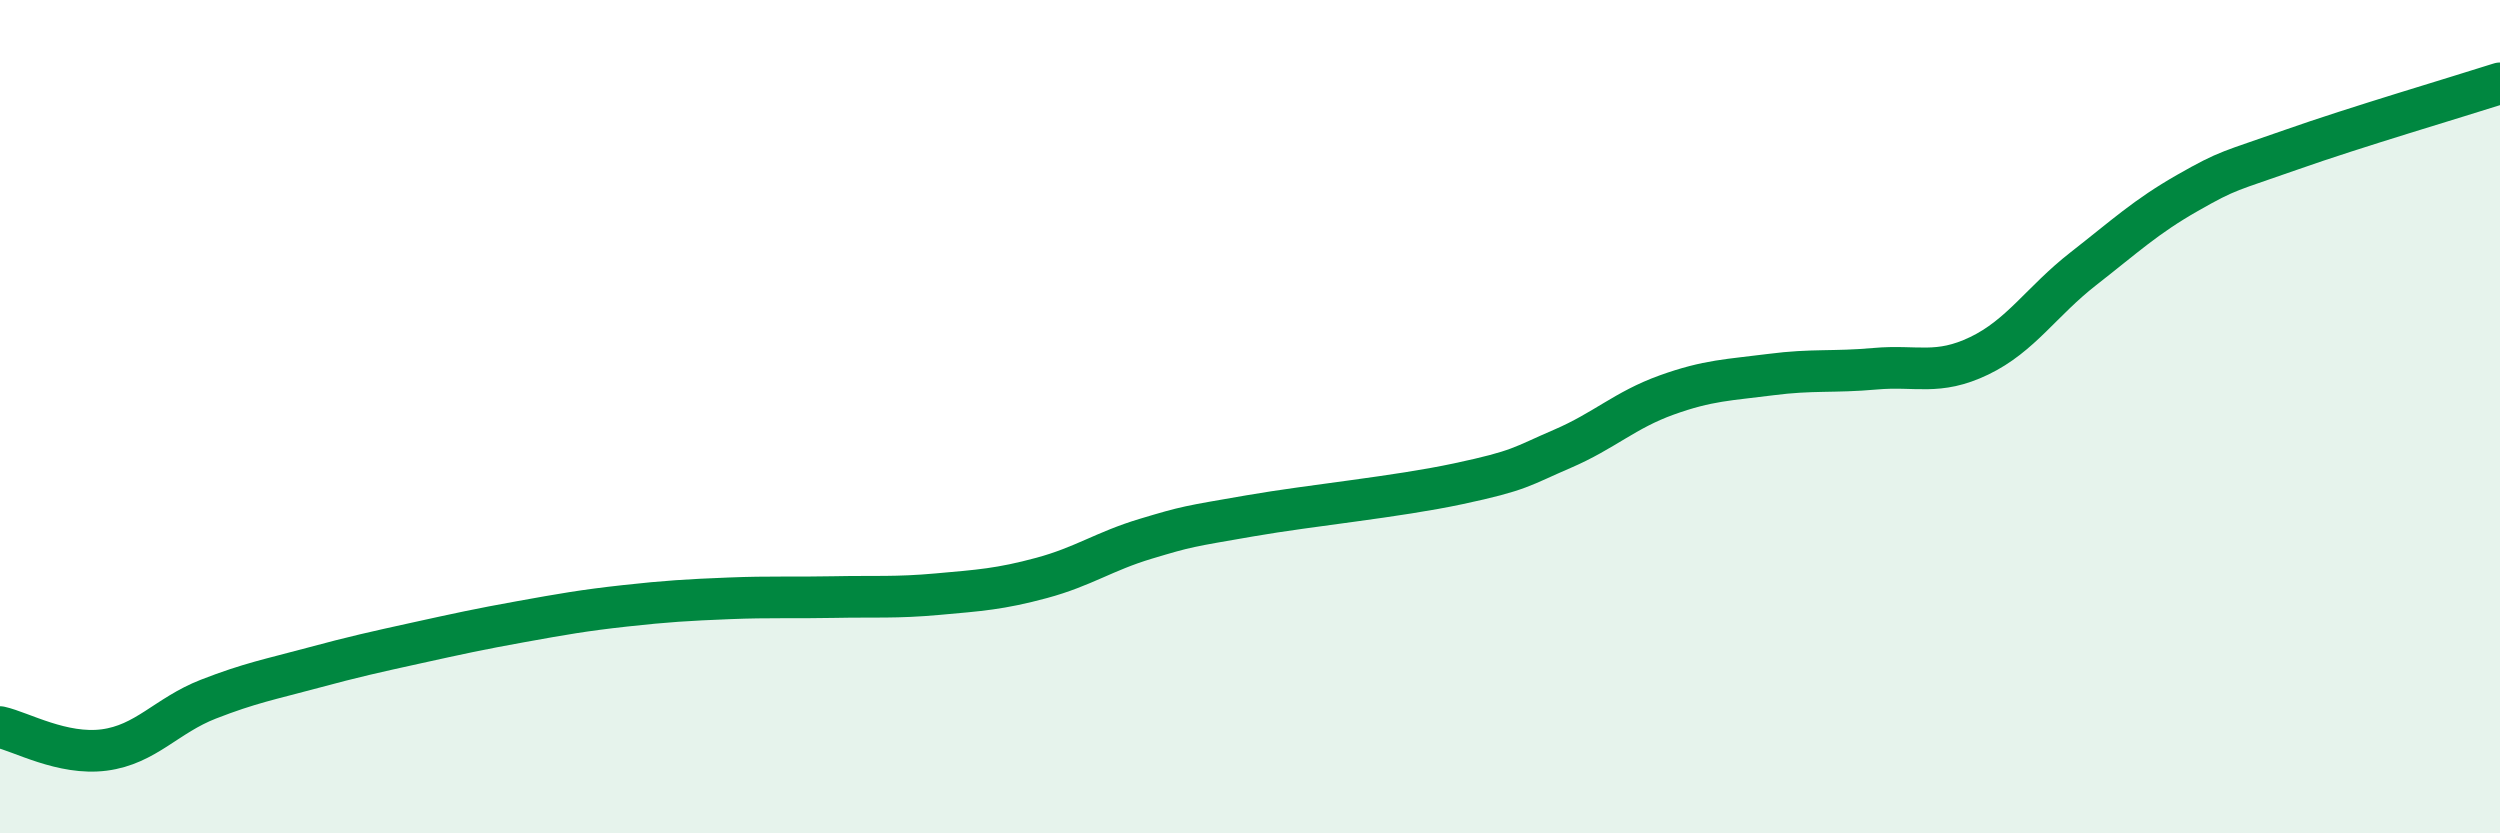
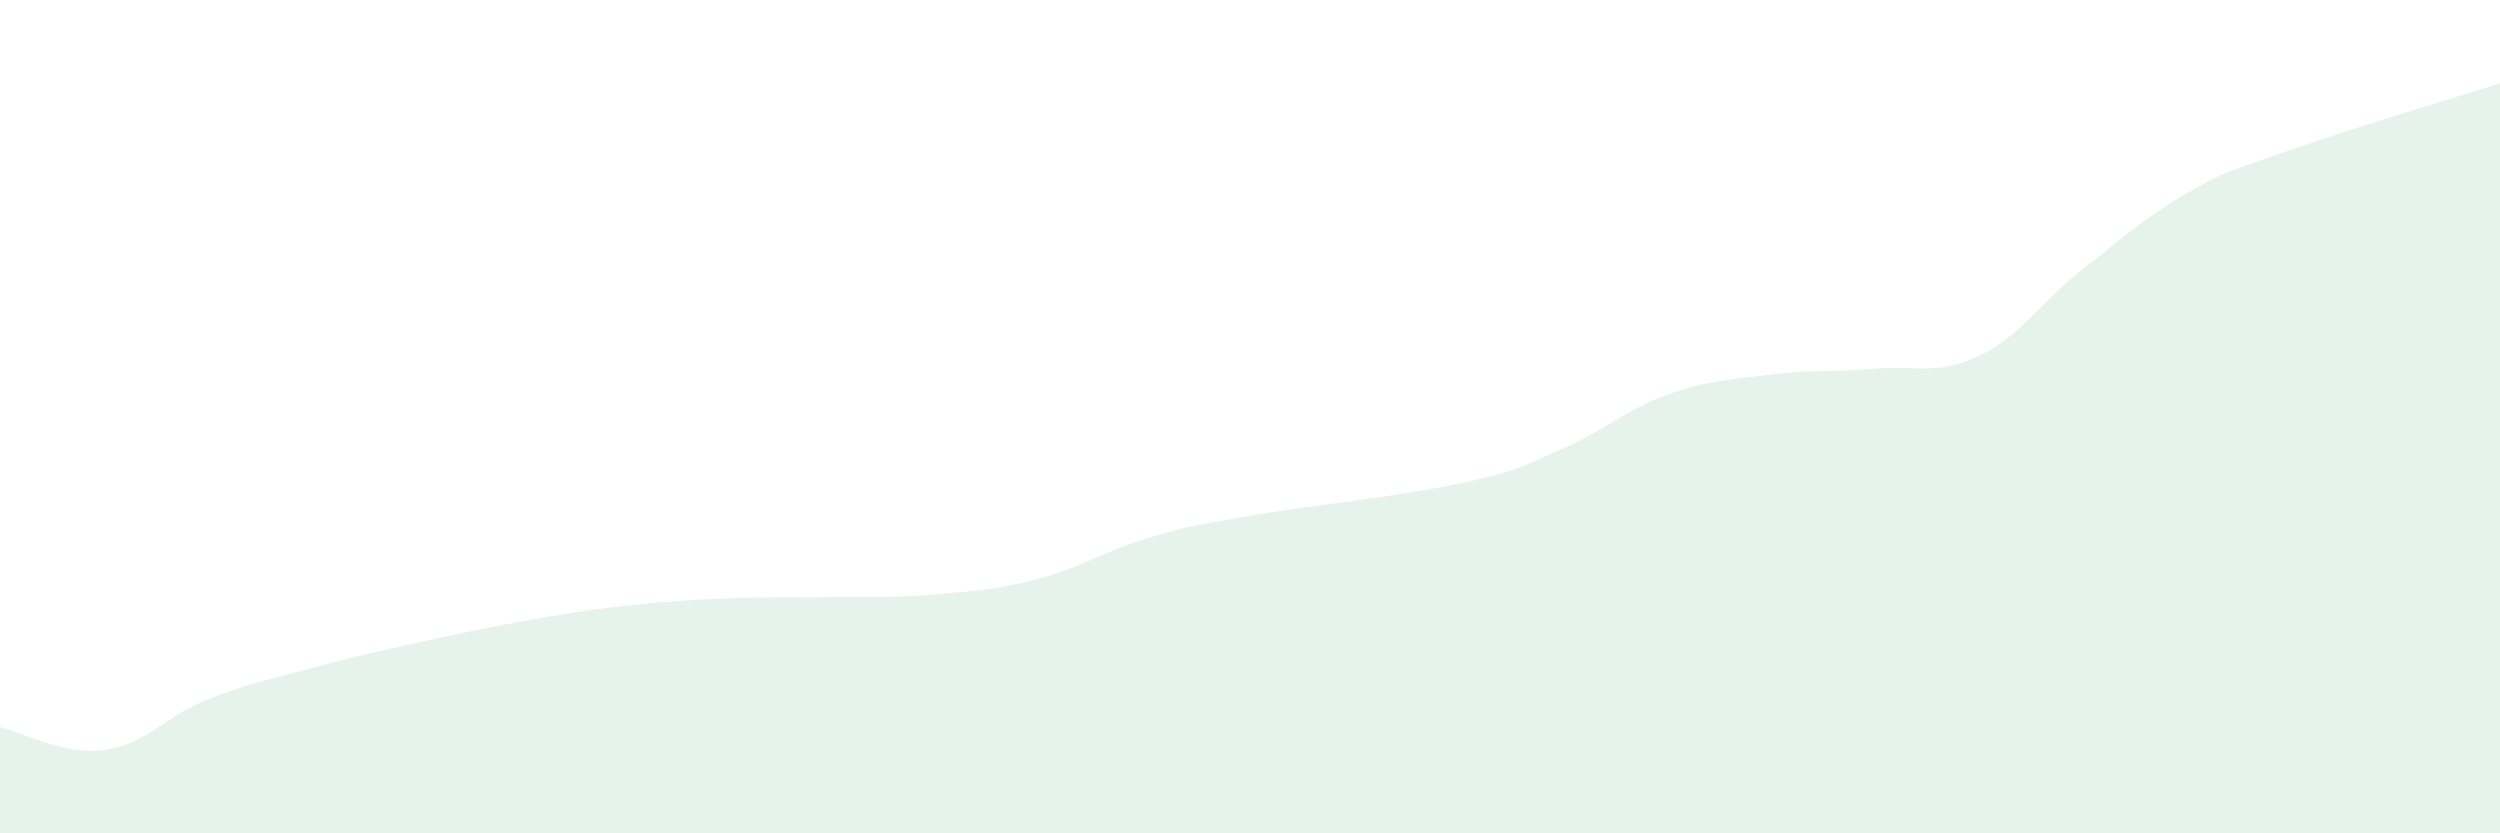
<svg xmlns="http://www.w3.org/2000/svg" width="60" height="20" viewBox="0 0 60 20">
  <path d="M 0,17.45 C 0.5,17.56 1.5,18.13 2.5,18 C 3.5,17.87 4,17.17 5,16.78 C 6,16.39 6.5,16.3 7.5,16.03 C 8.5,15.76 9,15.65 10,15.43 C 11,15.21 11.5,15.1 12.5,14.92 C 13.5,14.74 14,14.65 15,14.54 C 16,14.43 16.5,14.4 17.5,14.36 C 18.5,14.32 19,14.35 20,14.33 C 21,14.31 21.5,14.35 22.5,14.26 C 23.5,14.17 24,14.14 25,13.87 C 26,13.6 26.5,13.23 27.5,12.93 C 28.5,12.63 28.5,12.64 30,12.38 C 31.5,12.12 33.5,11.93 35,11.61 C 36.5,11.29 36.5,11.2 37.5,10.77 C 38.5,10.34 39,9.84 40,9.48 C 41,9.12 41.5,9.12 42.5,8.99 C 43.5,8.86 44,8.94 45,8.85 C 46,8.76 46.5,9.02 47.5,8.54 C 48.5,8.06 49,7.23 50,6.45 C 51,5.67 51.5,5.2 52.5,4.63 C 53.5,4.06 53.5,4.12 55,3.59 C 56.5,3.06 59,2.32 60,2L60 20L0 20Z" fill="#008740" opacity="0.1" stroke-linecap="round" stroke-linejoin="round" />
-   <path d="M 0,17.45 C 0.5,17.56 1.5,18.13 2.5,18 C 3.5,17.87 4,17.17 5,16.78 C 6,16.39 6.5,16.3 7.5,16.03 C 8.5,15.76 9,15.65 10,15.43 C 11,15.21 11.5,15.1 12.5,14.92 C 13.5,14.74 14,14.65 15,14.54 C 16,14.43 16.5,14.4 17.5,14.36 C 18.5,14.32 19,14.35 20,14.33 C 21,14.31 21.5,14.35 22.5,14.26 C 23.5,14.17 24,14.14 25,13.87 C 26,13.6 26.5,13.23 27.5,12.93 C 28.5,12.63 28.5,12.64 30,12.38 C 31.5,12.12 33.5,11.93 35,11.61 C 36.5,11.29 36.5,11.2 37.5,10.77 C 38.5,10.34 39,9.84 40,9.48 C 41,9.12 41.5,9.12 42.5,8.99 C 43.5,8.86 44,8.94 45,8.85 C 46,8.76 46.5,9.02 47.5,8.54 C 48.5,8.06 49,7.23 50,6.45 C 51,5.67 51.5,5.2 52.5,4.63 C 53.5,4.06 53.5,4.12 55,3.59 C 56.5,3.06 59,2.32 60,2" stroke="#008740" stroke-width="1" fill="none" stroke-linecap="round" stroke-linejoin="round" />
</svg>